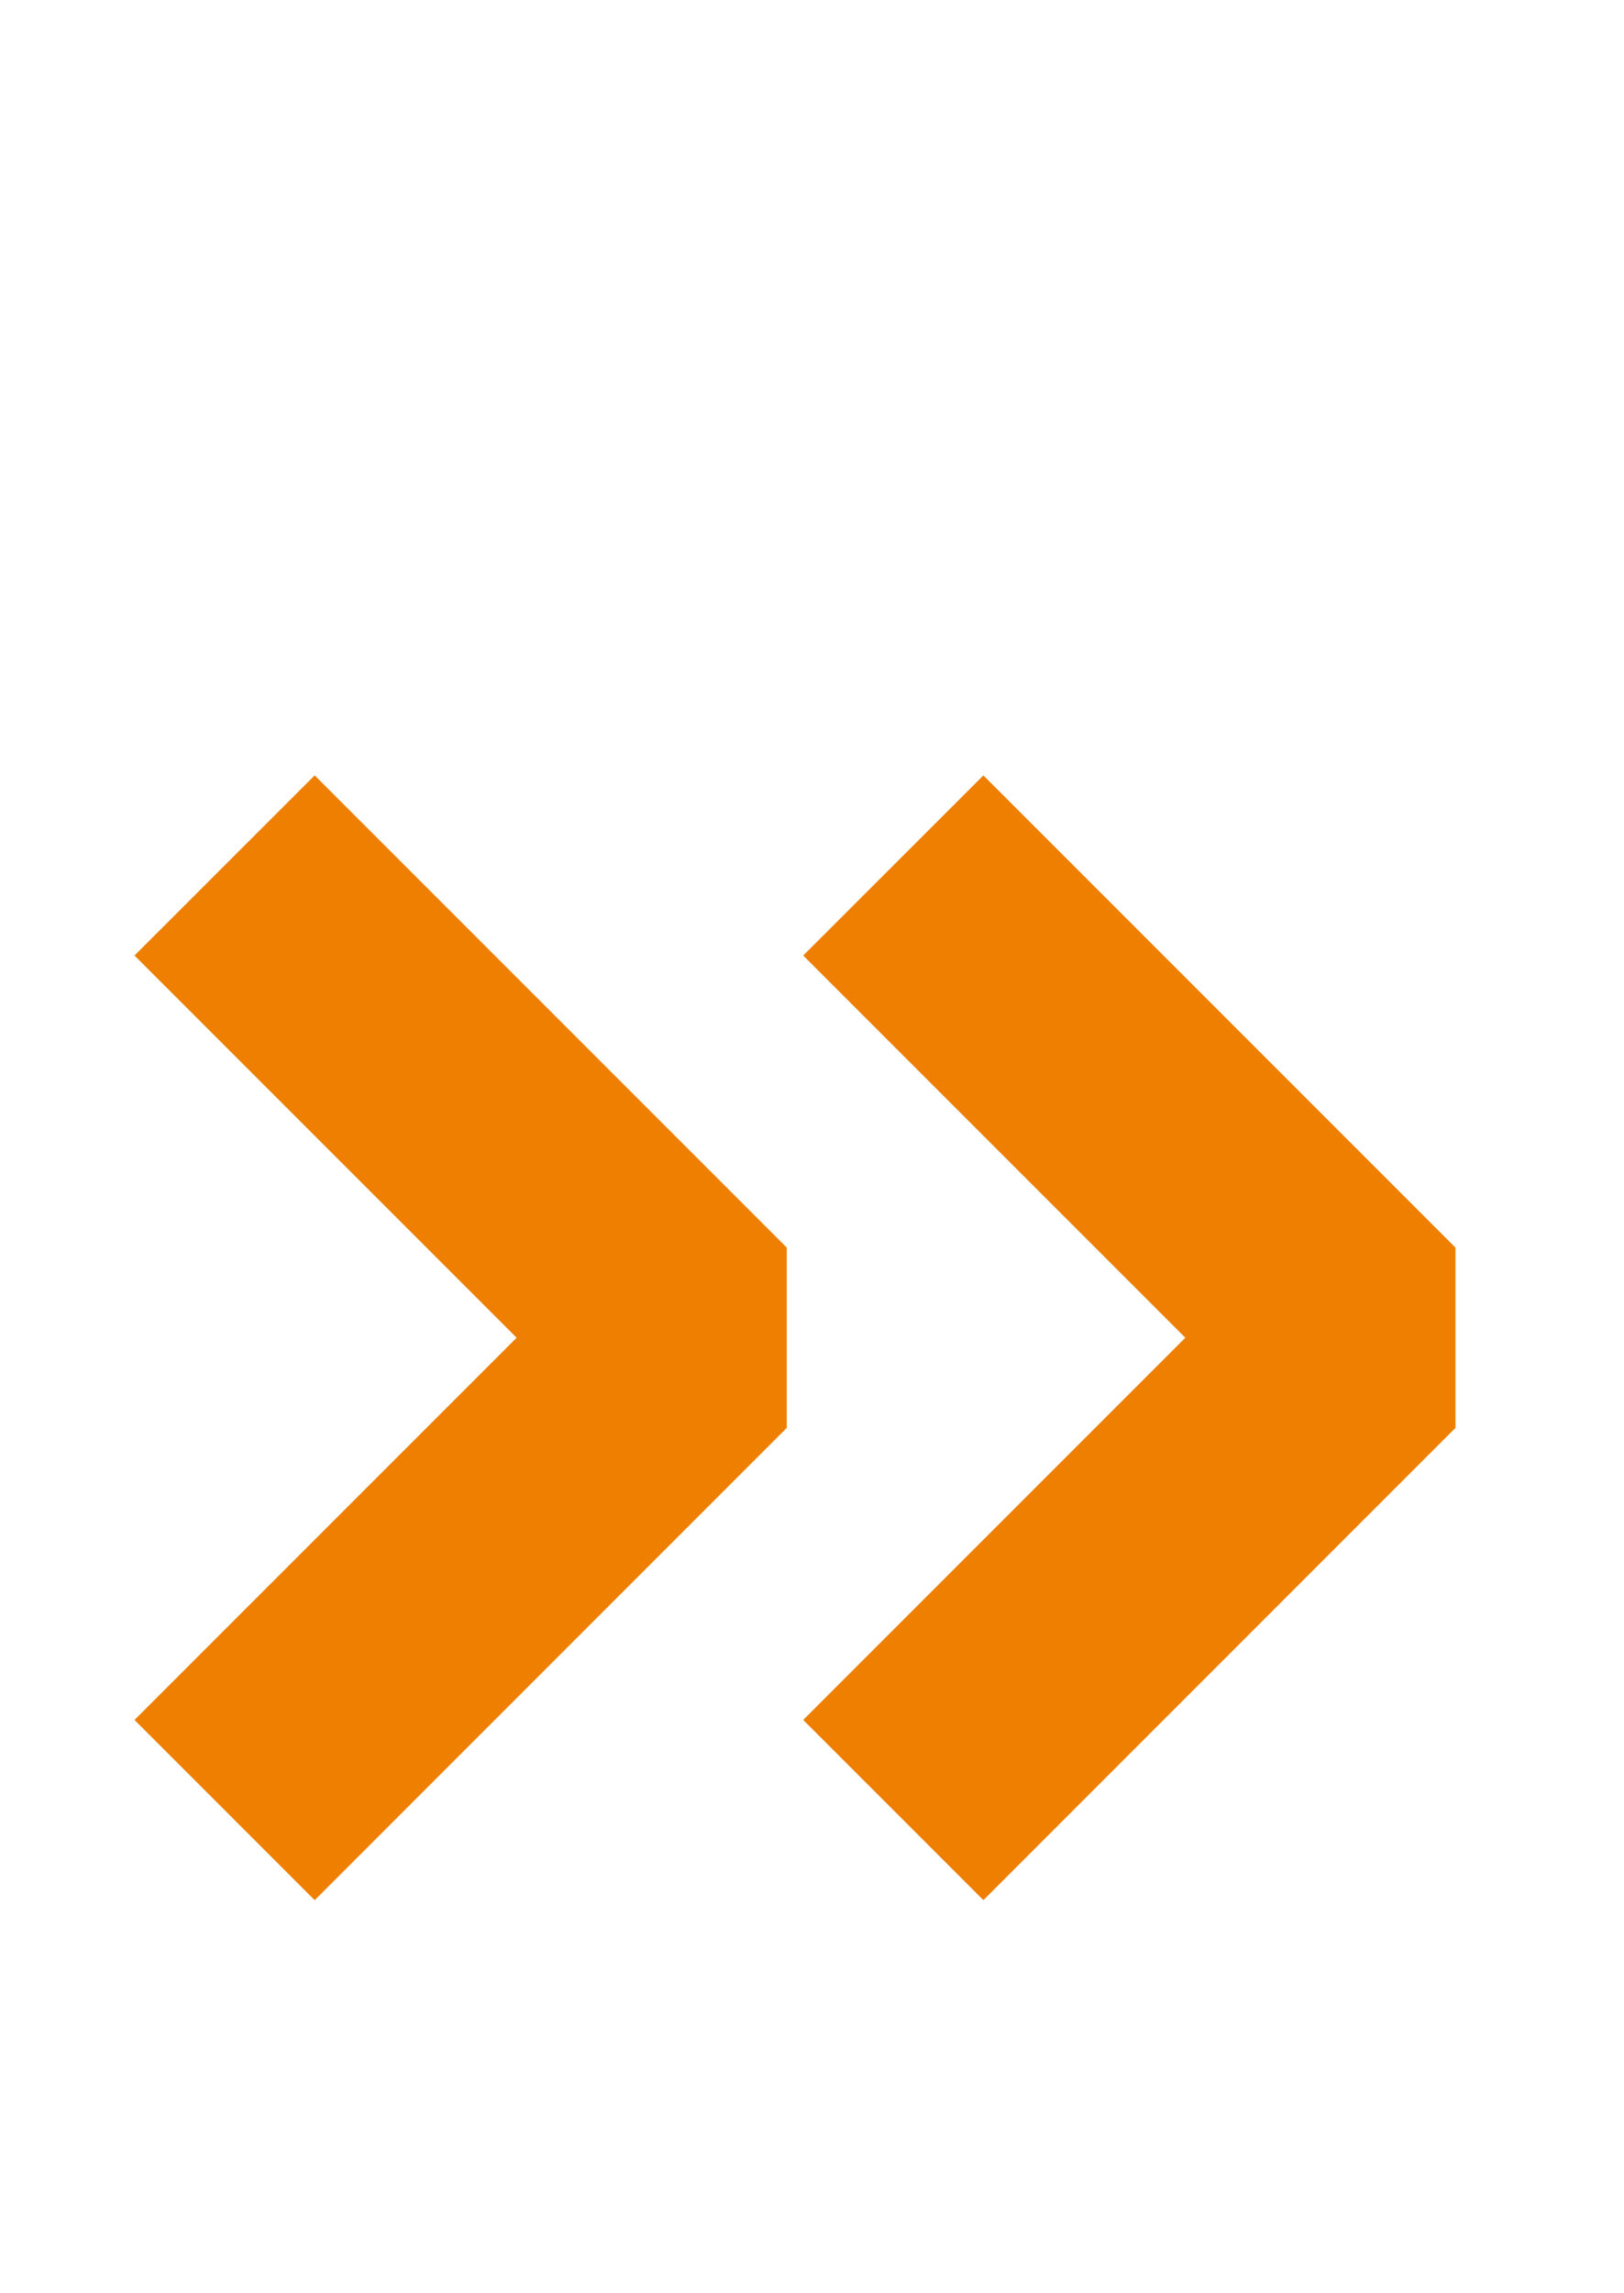
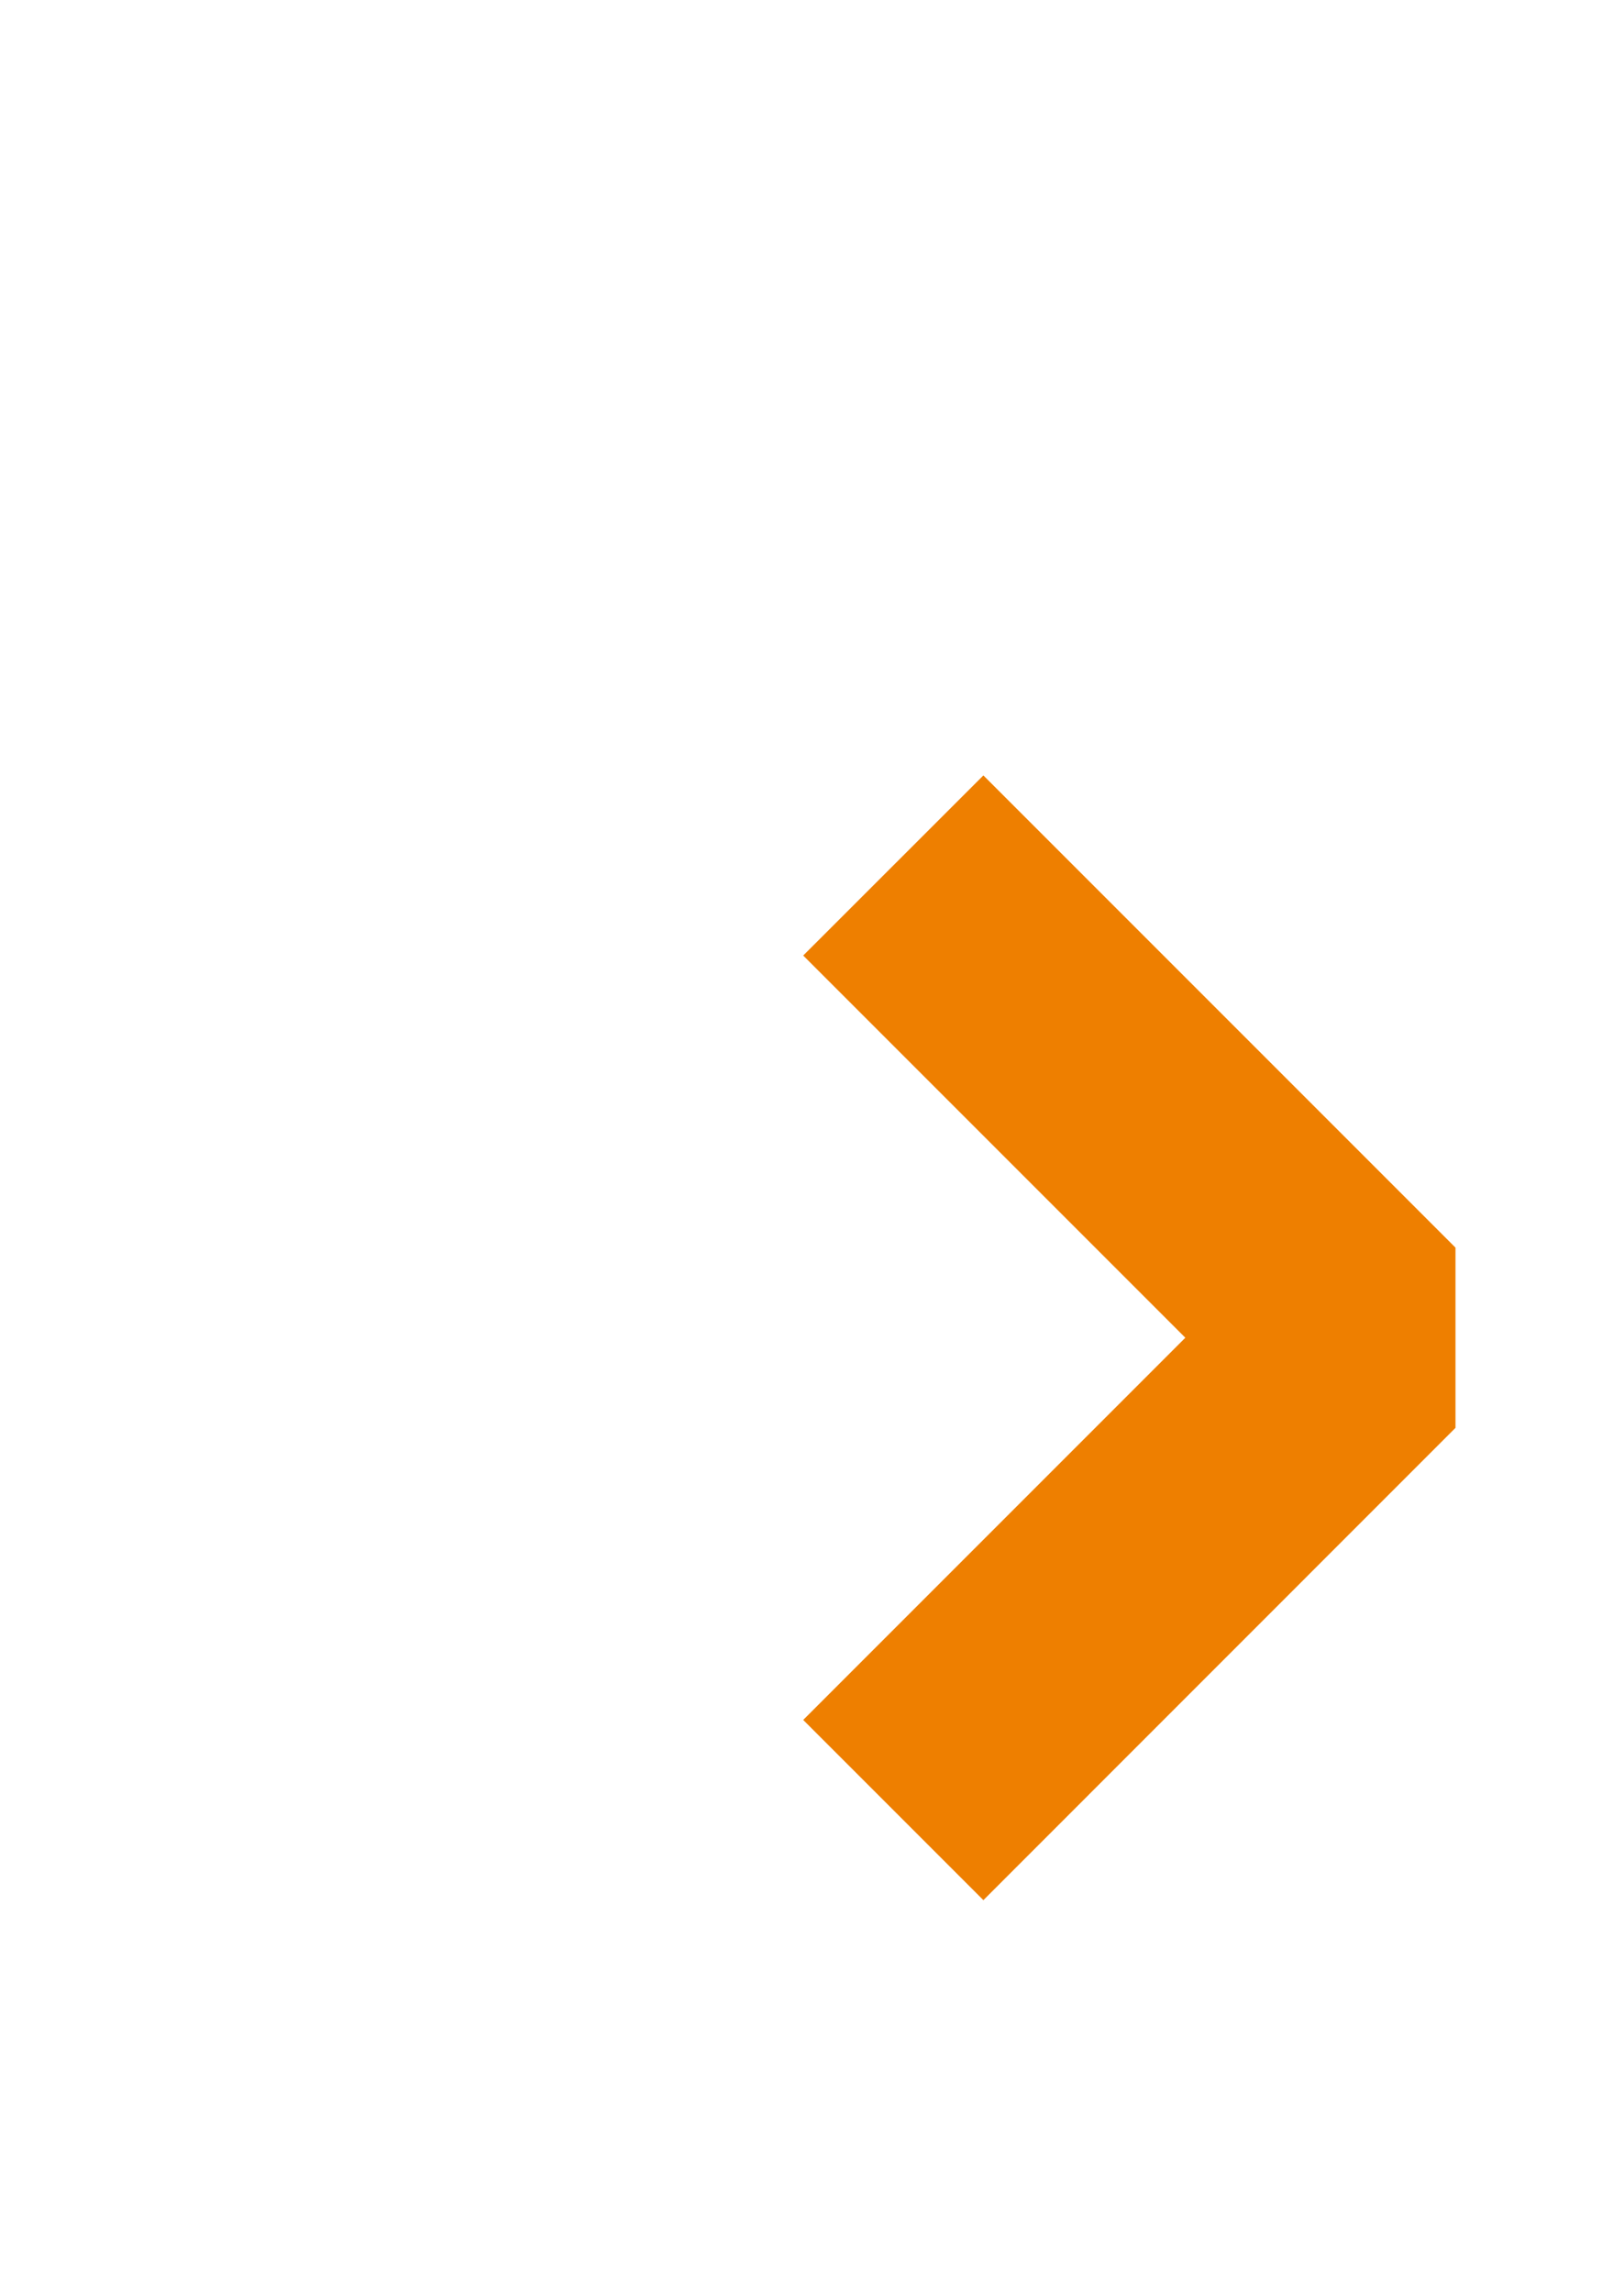
<svg xmlns="http://www.w3.org/2000/svg" width="17" height="24" viewBox="0 0 17 24" fill="none">
-   <path d="M8.236 13.057V14.943L3.294 19.886L1.408 18L5.408 14L1.408 10L3.294 8.115L8.236 13.057Z" fill="#EE7F00" />
  <path d="M15.236 13.057V14.943L10.294 19.886L8.408 18L12.408 14L8.408 10L10.294 8.115L15.236 13.057Z" fill="#EE7F00" />
</svg>